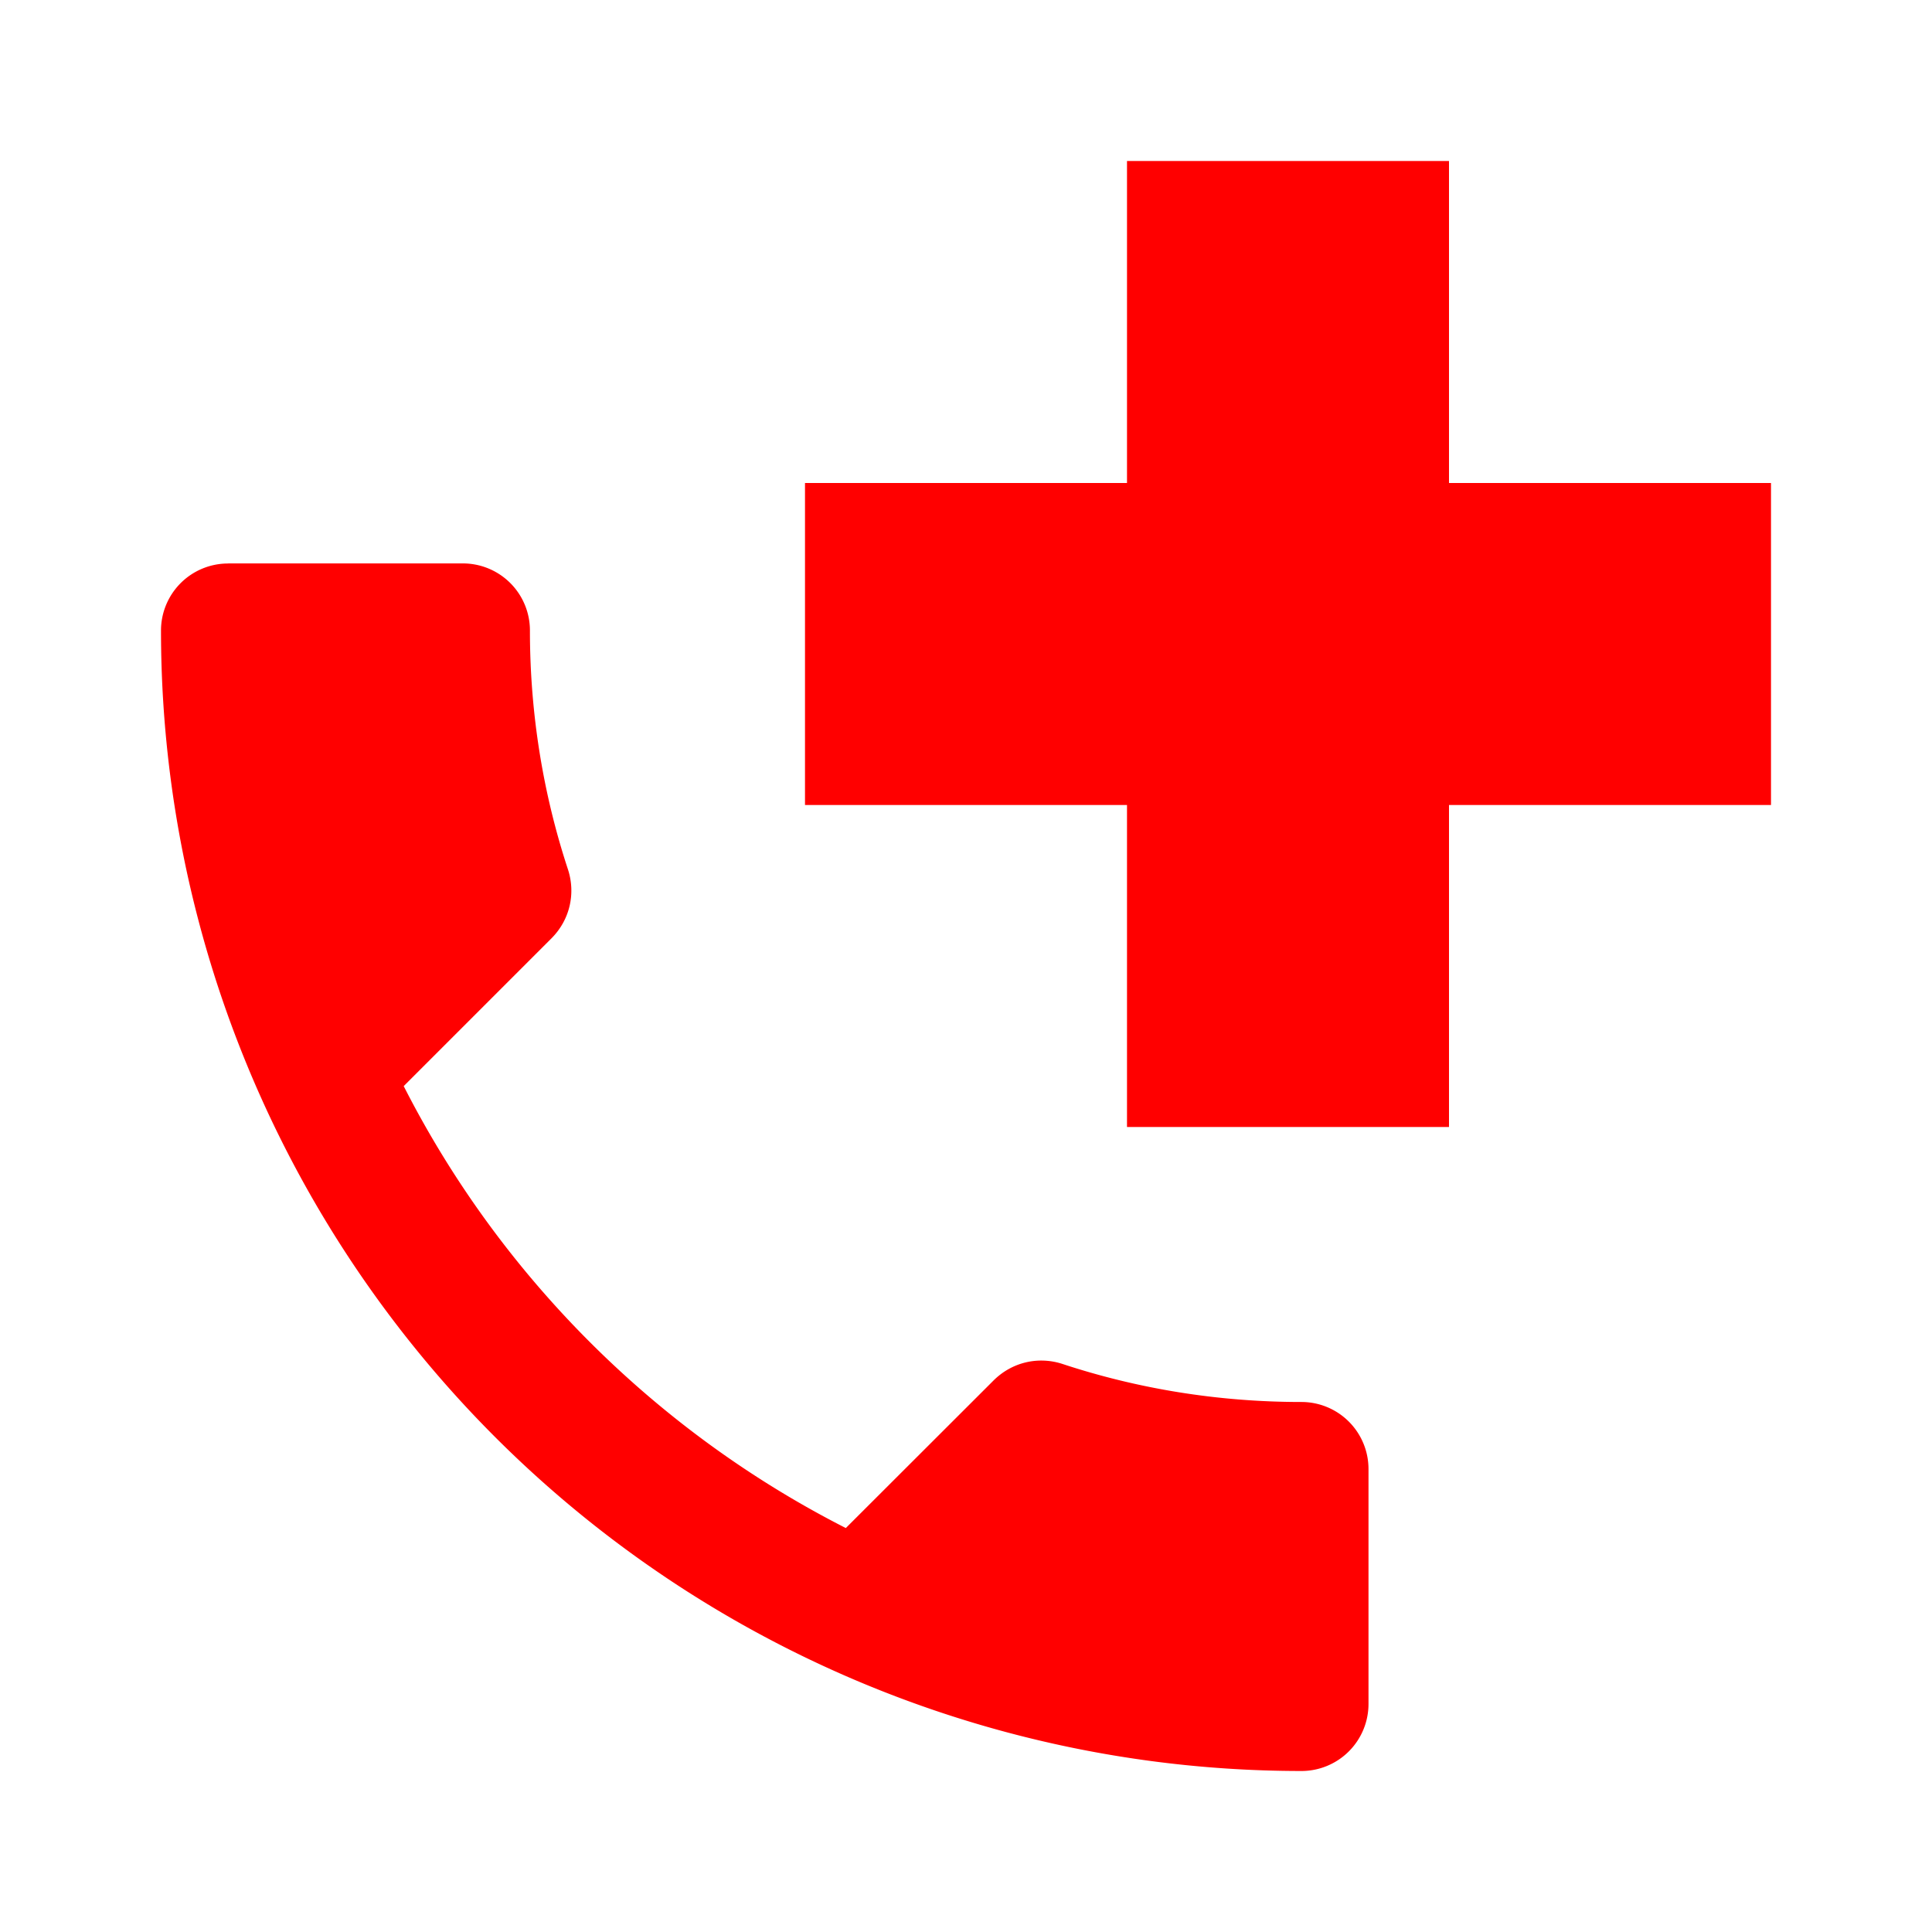
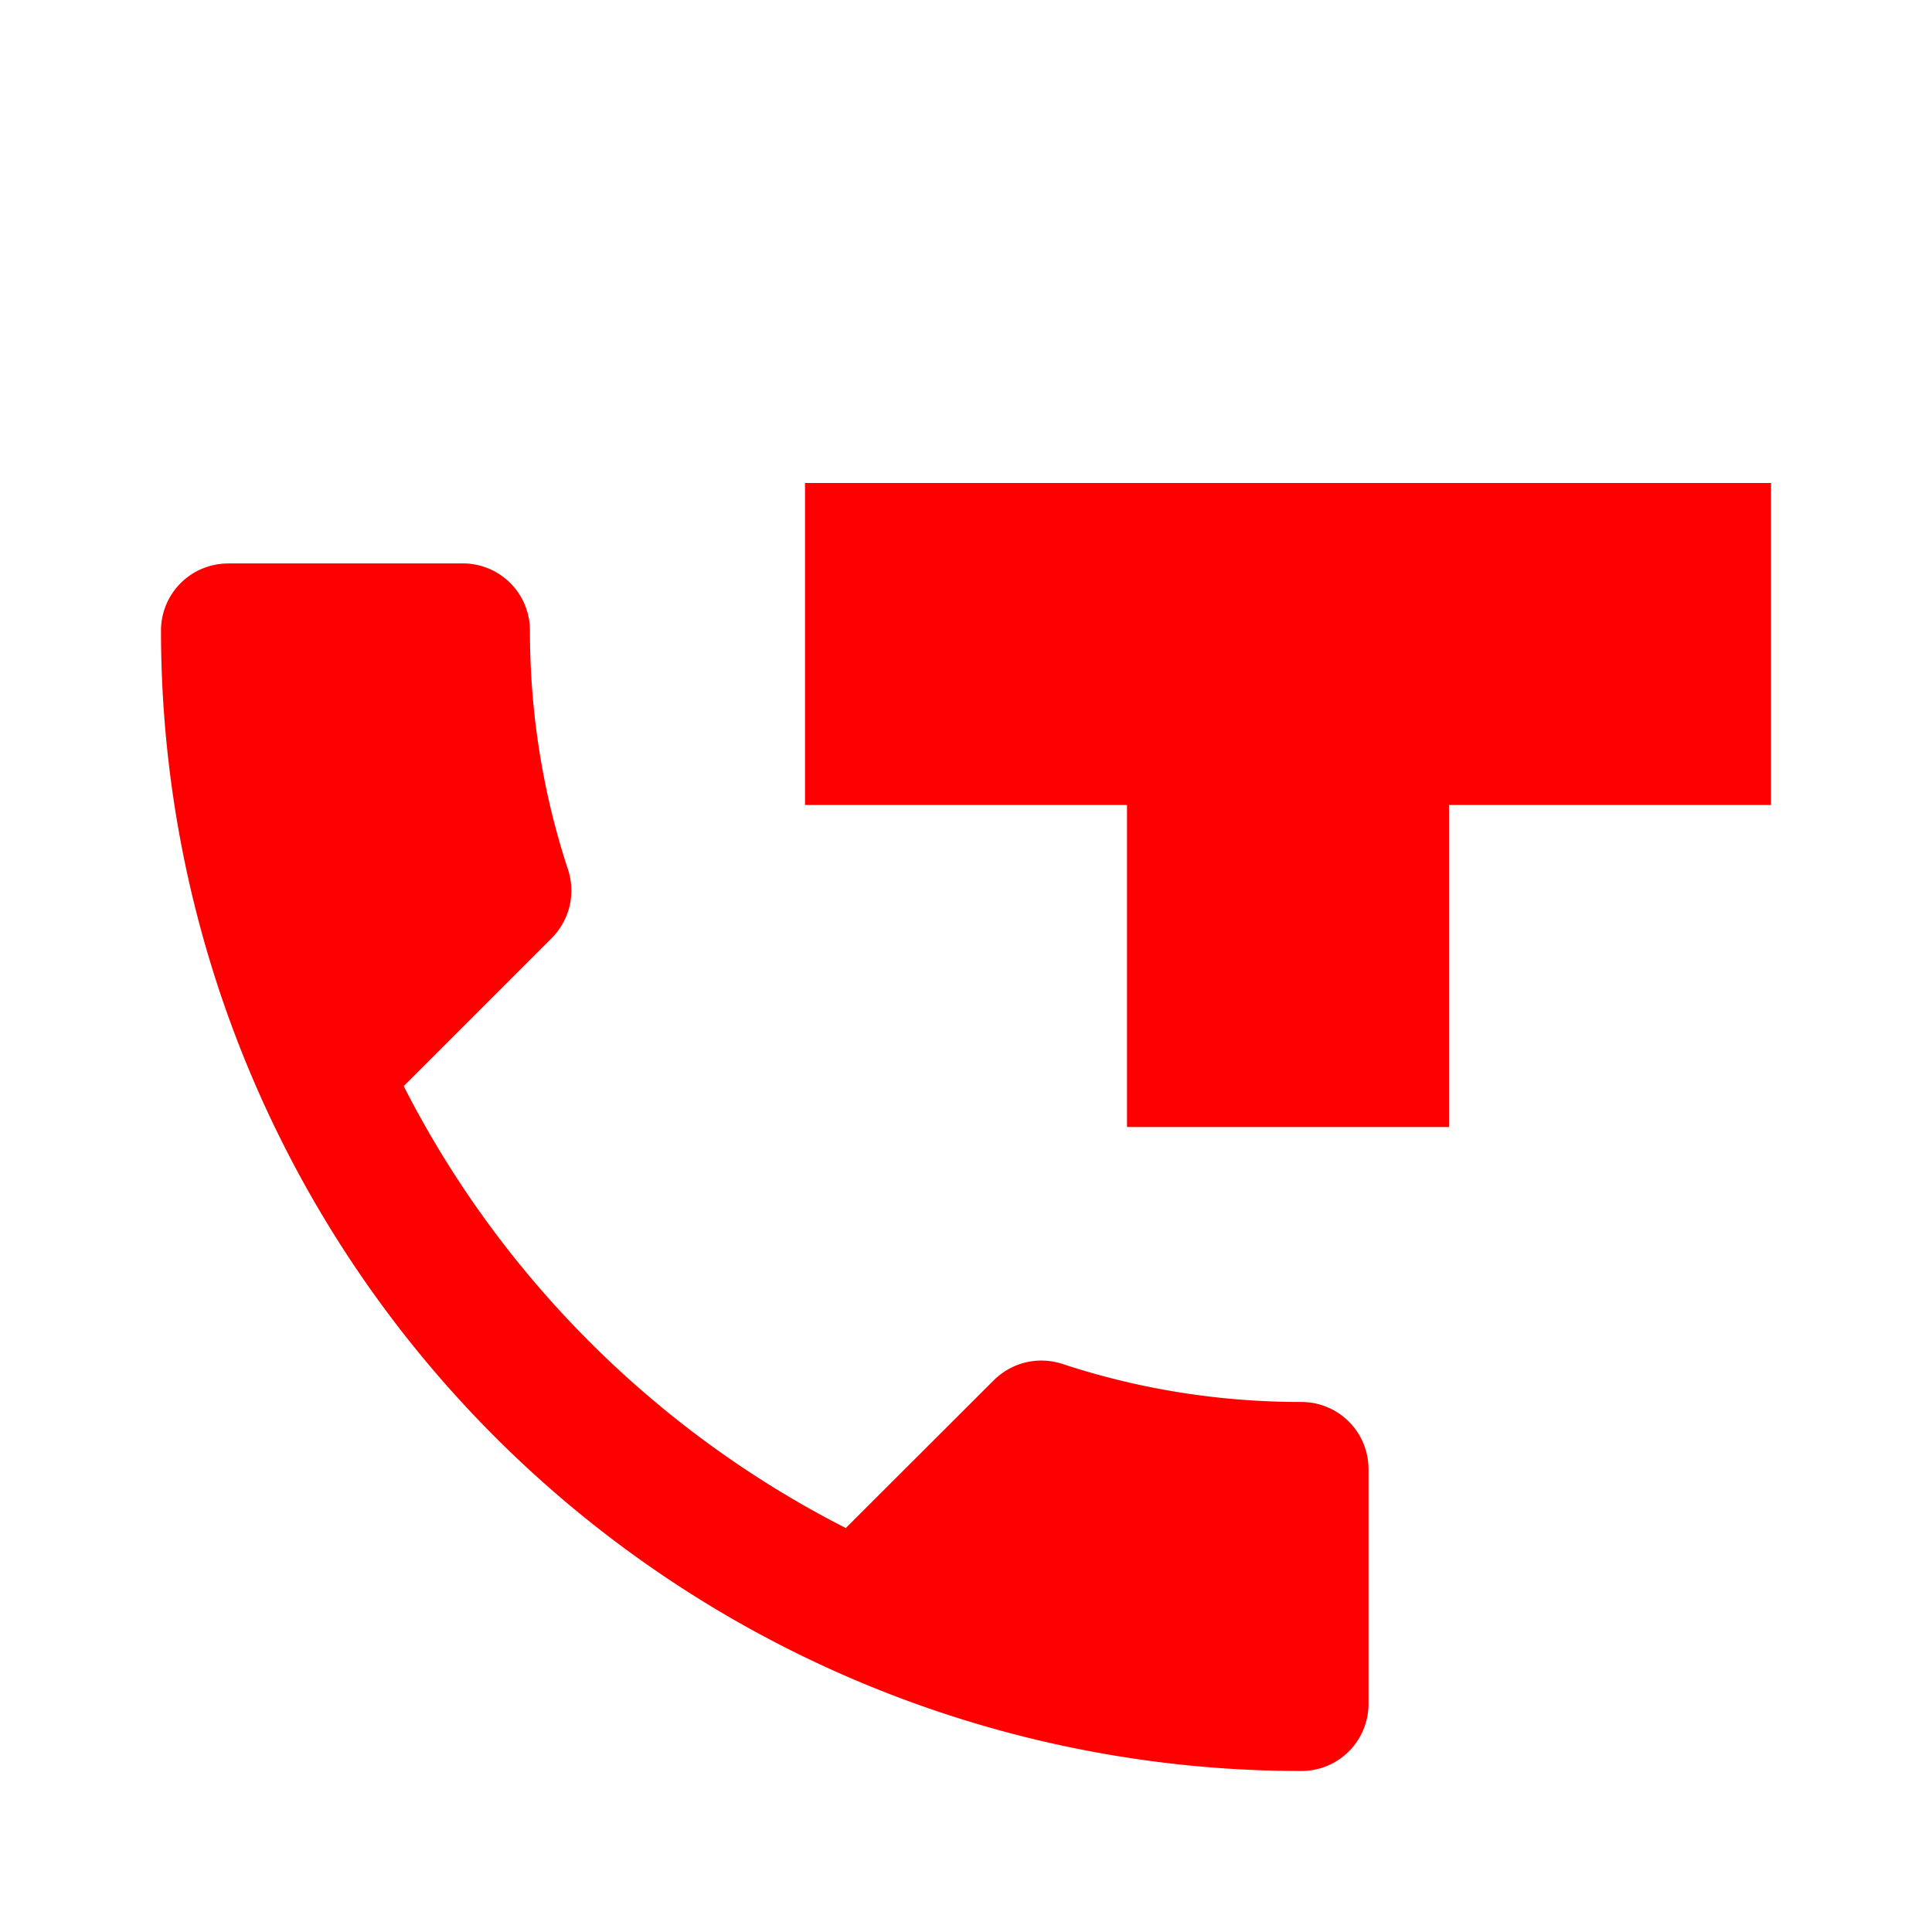
<svg xmlns="http://www.w3.org/2000/svg" viewBox="0 0 24 24">
-   <path d="m14 2v4h-4v4h4v4h4v-4h4v-4h-4v-4h-4zm-11.166 5a0.833 0.833 0 0 0-0.834 0.834 14.167 14.167 0 0 0 14.166 14.166 0.833 0.833 0 0 0 0.834-0.834v-2.916a0.833 0.833 0 0 0-0.834-0.834c-1.042 0-2.041-0.166-2.975-0.475-0.292-0.092-0.616-0.024-0.85 0.209l-1.834 1.832c-2.358-1.2-4.292-3.132-5.492-5.49l1.834-1.834c0.233-0.233 0.301-0.558 0.209-0.85-0.308-0.933-0.475-1.933-0.475-2.975a0.833 0.833 0 0 0-0.834-0.834h-2.916z" fill="#f00" stroke-width=".75" />
+   <path d="m14 2v4h-4v4h4v4h4v-4h4v-4h-4h-4zm-11.166 5a0.833 0.833 0 0 0-0.834 0.834 14.167 14.167 0 0 0 14.166 14.166 0.833 0.833 0 0 0 0.834-0.834v-2.916a0.833 0.833 0 0 0-0.834-0.834c-1.042 0-2.041-0.166-2.975-0.475-0.292-0.092-0.616-0.024-0.85 0.209l-1.834 1.832c-2.358-1.2-4.292-3.132-5.492-5.49l1.834-1.834c0.233-0.233 0.301-0.558 0.209-0.85-0.308-0.933-0.475-1.933-0.475-2.975a0.833 0.833 0 0 0-0.834-0.834h-2.916z" fill="#f00" stroke-width=".75" />
</svg>